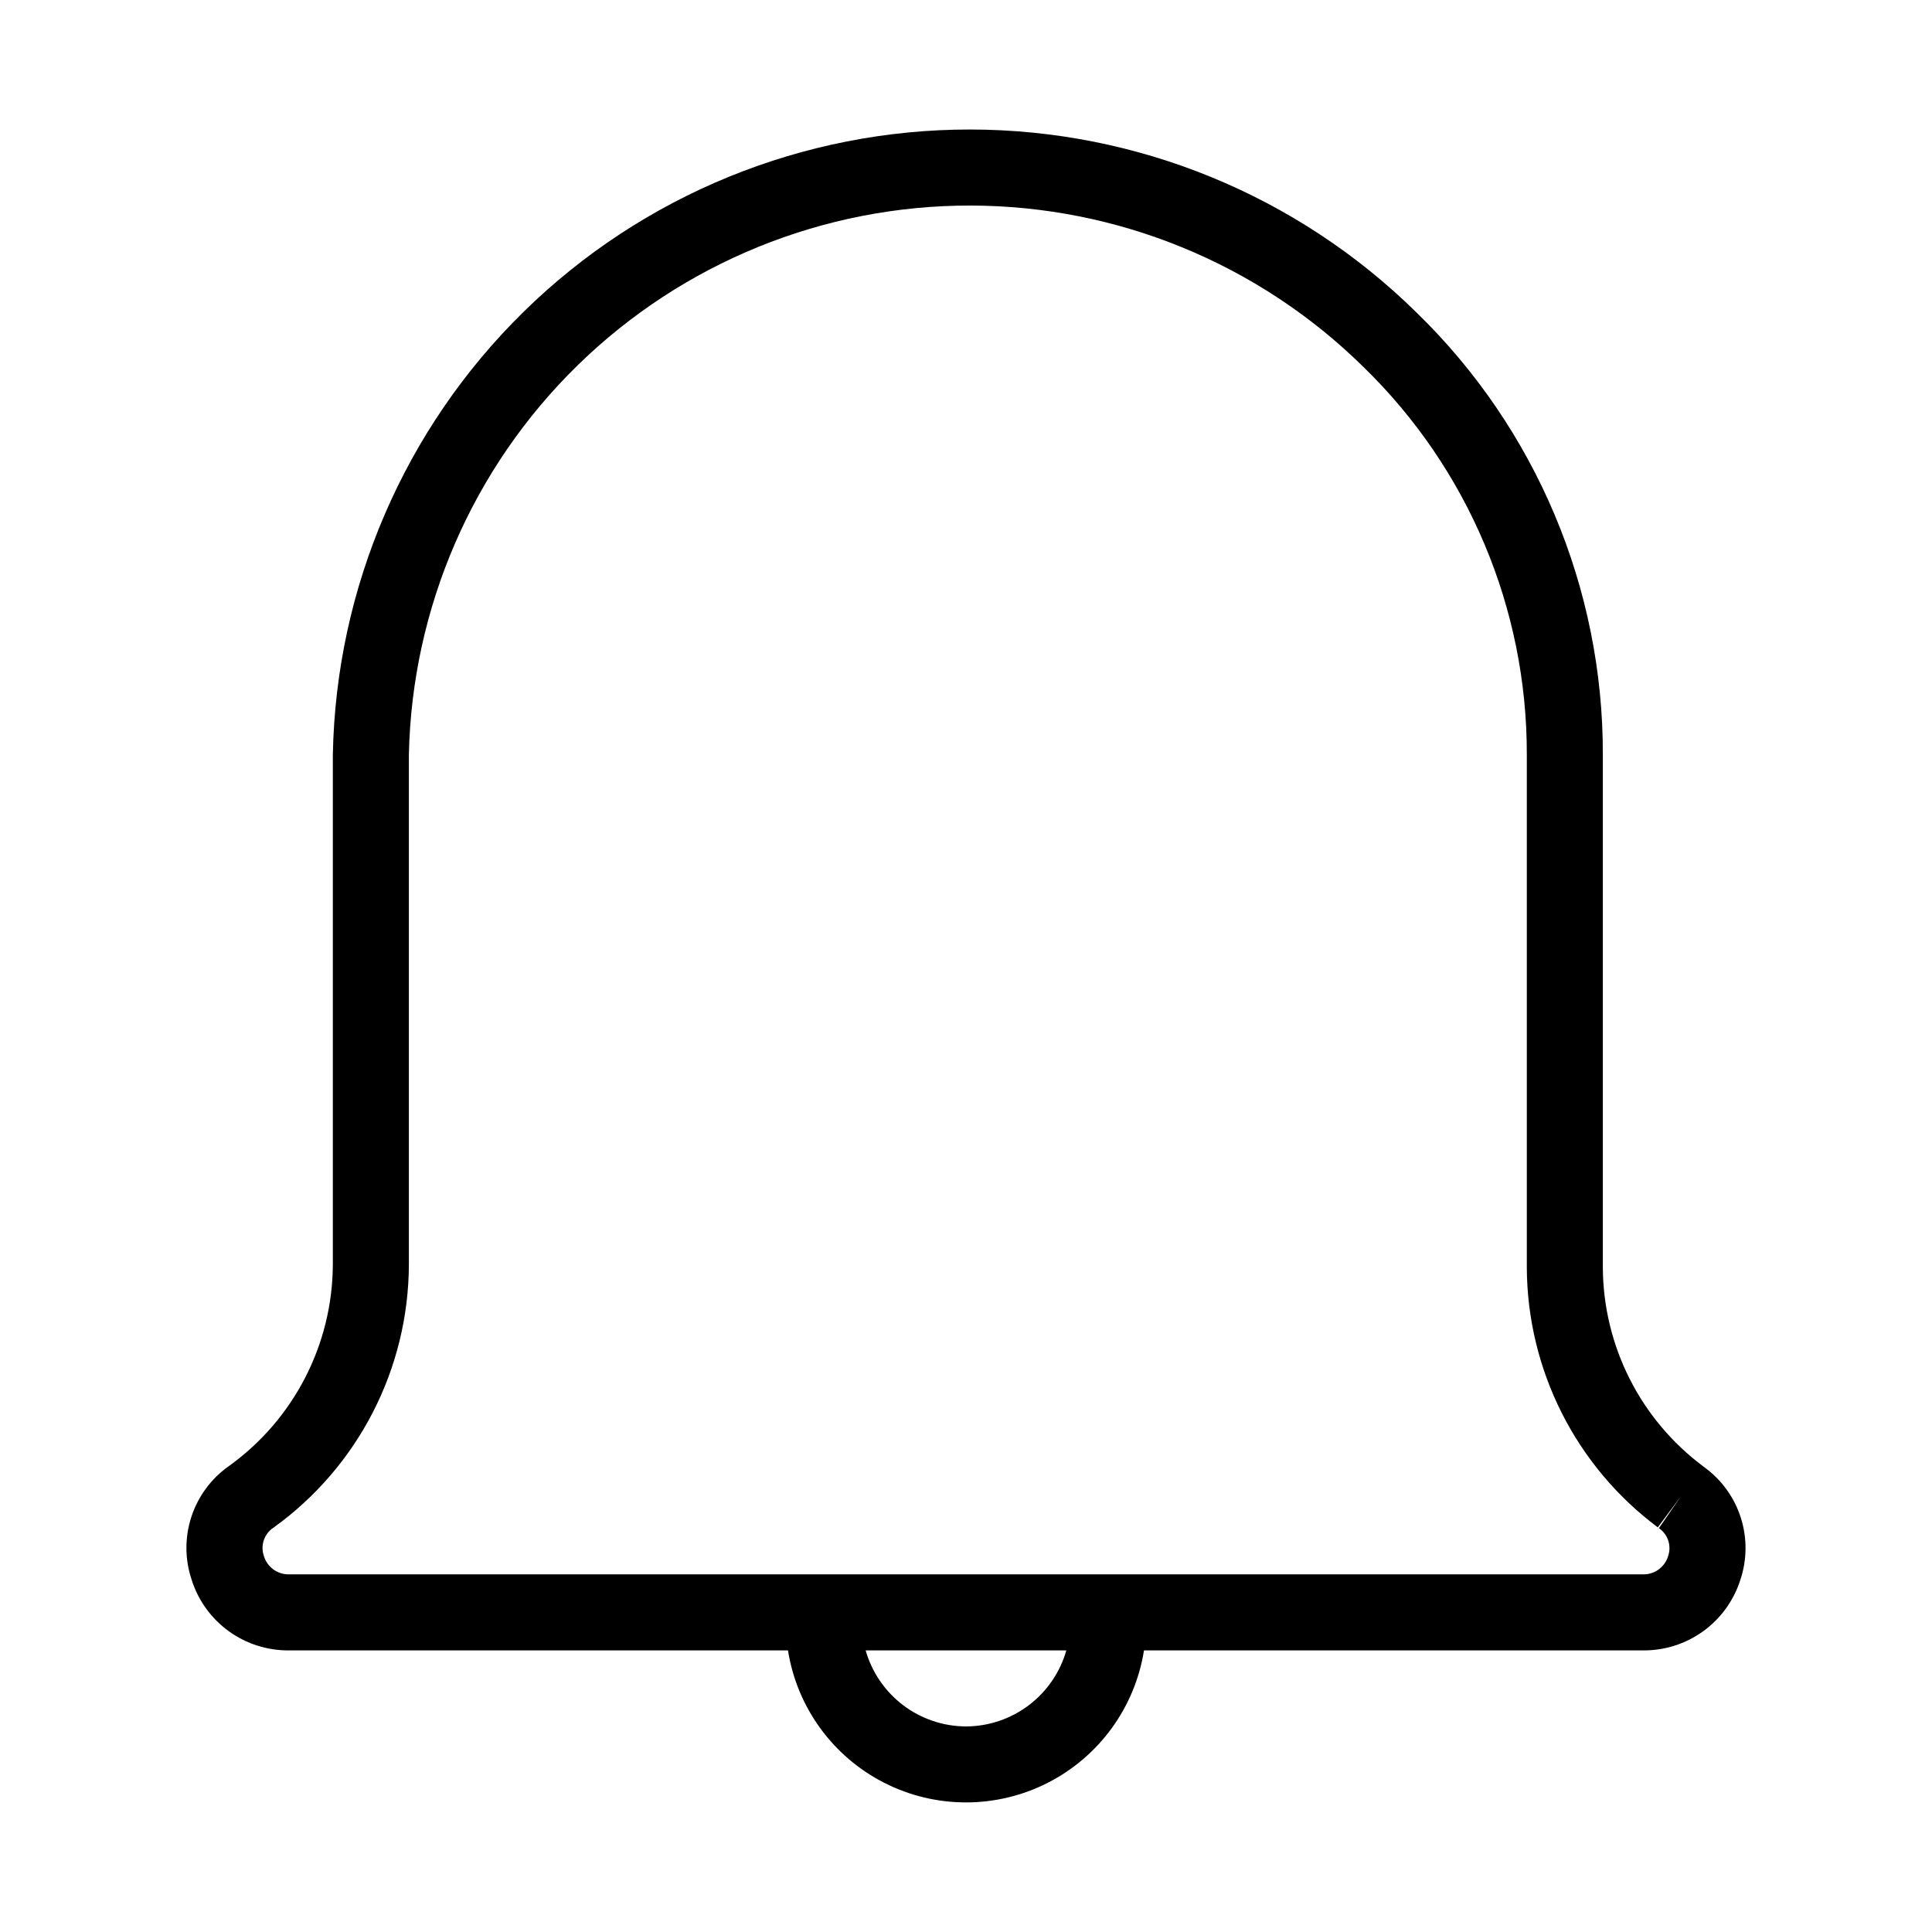
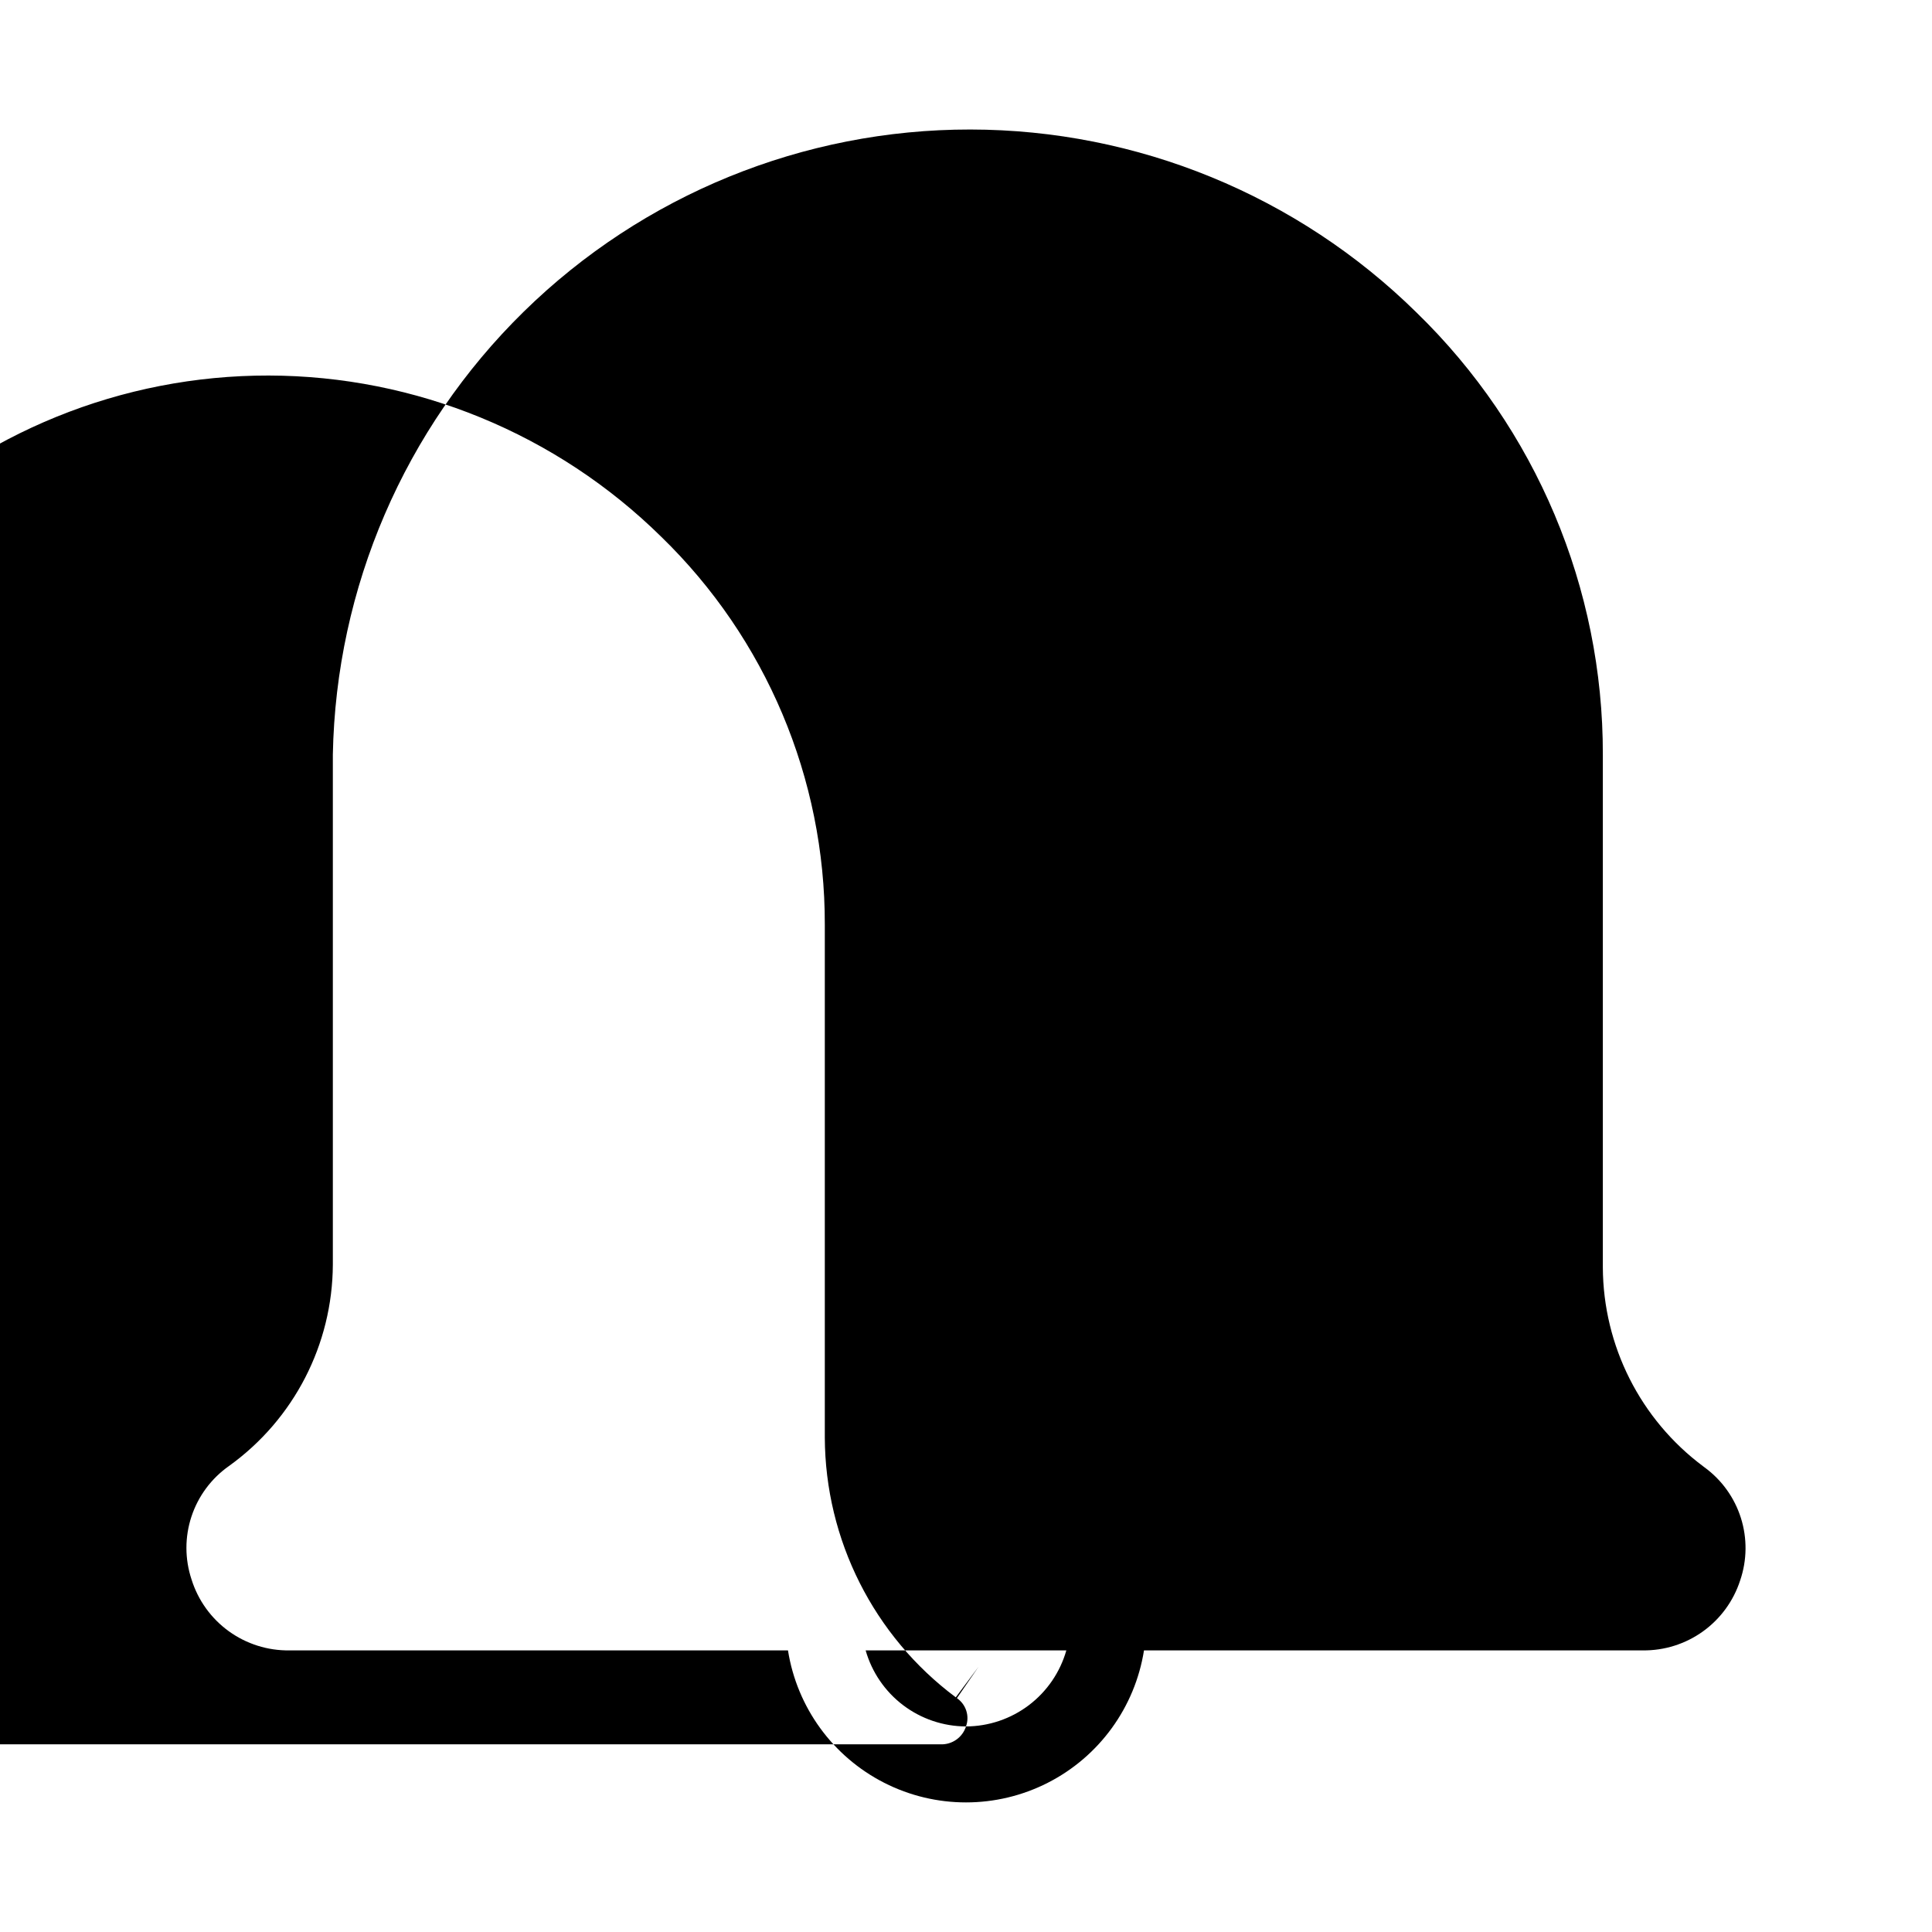
<svg xmlns="http://www.w3.org/2000/svg" fill="#000000" width="800px" height="800px" version="1.1" viewBox="144 144 512 512">
-   <path d="m595.71 532.86-0.301-0.227-0.039-0.031c-16.652-12.418-26.504-31.941-26.602-52.715v-135.91c0.09-44.125-17.727-86.398-49.371-117.15-31.539-31.043-74.004-48.461-118.25-48.504-44.254-0.043-86.754 17.293-118.35 48.273-31.598 30.98-49.762 73.133-50.59 117.38v135.14c-0.09 21.176-10.32 41.027-27.52 53.387-4.672 3.281-8.16 7.981-9.949 13.402-1.789 5.418-1.777 11.273 0.027 16.688 1.727 5.508 5.18 10.309 9.855 13.691 4.672 3.383 10.312 5.168 16.082 5.09h132.12c2.394 15.098 11.871 28.141 25.492 35.082 13.621 6.938 29.742 6.938 43.363 0 13.621-6.941 23.098-19.984 25.492-35.082h132.16c5.723 0.07 11.316-1.691 15.965-5.027 4.648-3.34 8.105-8.078 9.867-13.523 1.828-5.348 1.898-11.141 0.199-16.531-1.699-5.391-5.082-10.098-9.648-13.43zm-195.71 68.664c-6.019-0.023-11.867-2-16.664-5.633-4.797-3.637-8.281-8.73-9.93-14.52h53.184c-1.648 5.789-5.133 10.883-9.93 14.52-4.793 3.633-10.645 5.609-16.66 5.633zm186.04-45.047c-0.918 2.906-3.66 4.844-6.707 4.742h-358.63c-3.086 0.109-5.859-1.871-6.758-4.824-0.996-2.816 0.066-5.945 2.57-7.574 22.426-16.152 35.754-42.07 35.844-69.707v-135.14c0.824-38.922 16.883-75.965 44.727-103.17 27.84-27.207 65.246-42.406 104.17-42.332 38.93 0.074 76.273 15.414 104.02 42.727 27.777 26.969 43.422 64.059 43.348 102.78v135.91c0.109 27.133 12.961 52.641 34.707 68.871l6.023-8.078-5.723 8.305v-0.004c2.418 1.656 3.406 4.734 2.41 7.492z" />
+   <path d="m595.71 532.86-0.301-0.227-0.039-0.031c-16.652-12.418-26.504-31.941-26.602-52.715v-135.91c0.09-44.125-17.727-86.398-49.371-117.15-31.539-31.043-74.004-48.461-118.25-48.504-44.254-0.043-86.754 17.293-118.35 48.273-31.598 30.98-49.762 73.133-50.59 117.38v135.14c-0.09 21.176-10.32 41.027-27.52 53.387-4.672 3.281-8.16 7.981-9.949 13.402-1.789 5.418-1.777 11.273 0.027 16.688 1.727 5.508 5.18 10.309 9.855 13.691 4.672 3.383 10.312 5.168 16.082 5.09h132.12c2.394 15.098 11.871 28.141 25.492 35.082 13.621 6.938 29.742 6.938 43.363 0 13.621-6.941 23.098-19.984 25.492-35.082h132.16c5.723 0.07 11.316-1.691 15.965-5.027 4.648-3.34 8.105-8.078 9.867-13.523 1.828-5.348 1.898-11.141 0.199-16.531-1.699-5.391-5.082-10.098-9.648-13.43zm-195.71 68.664c-6.019-0.023-11.867-2-16.664-5.633-4.797-3.637-8.281-8.73-9.93-14.52h53.184c-1.648 5.789-5.133 10.883-9.93 14.52-4.793 3.633-10.645 5.609-16.66 5.633zc-0.918 2.906-3.66 4.844-6.707 4.742h-358.63c-3.086 0.109-5.859-1.871-6.758-4.824-0.996-2.816 0.066-5.945 2.57-7.574 22.426-16.152 35.754-42.07 35.844-69.707v-135.14c0.824-38.922 16.883-75.965 44.727-103.17 27.84-27.207 65.246-42.406 104.17-42.332 38.93 0.074 76.273 15.414 104.02 42.727 27.777 26.969 43.422 64.059 43.348 102.78v135.91c0.109 27.133 12.961 52.641 34.707 68.871l6.023-8.078-5.723 8.305v-0.004c2.418 1.656 3.406 4.734 2.41 7.492z" />
</svg>